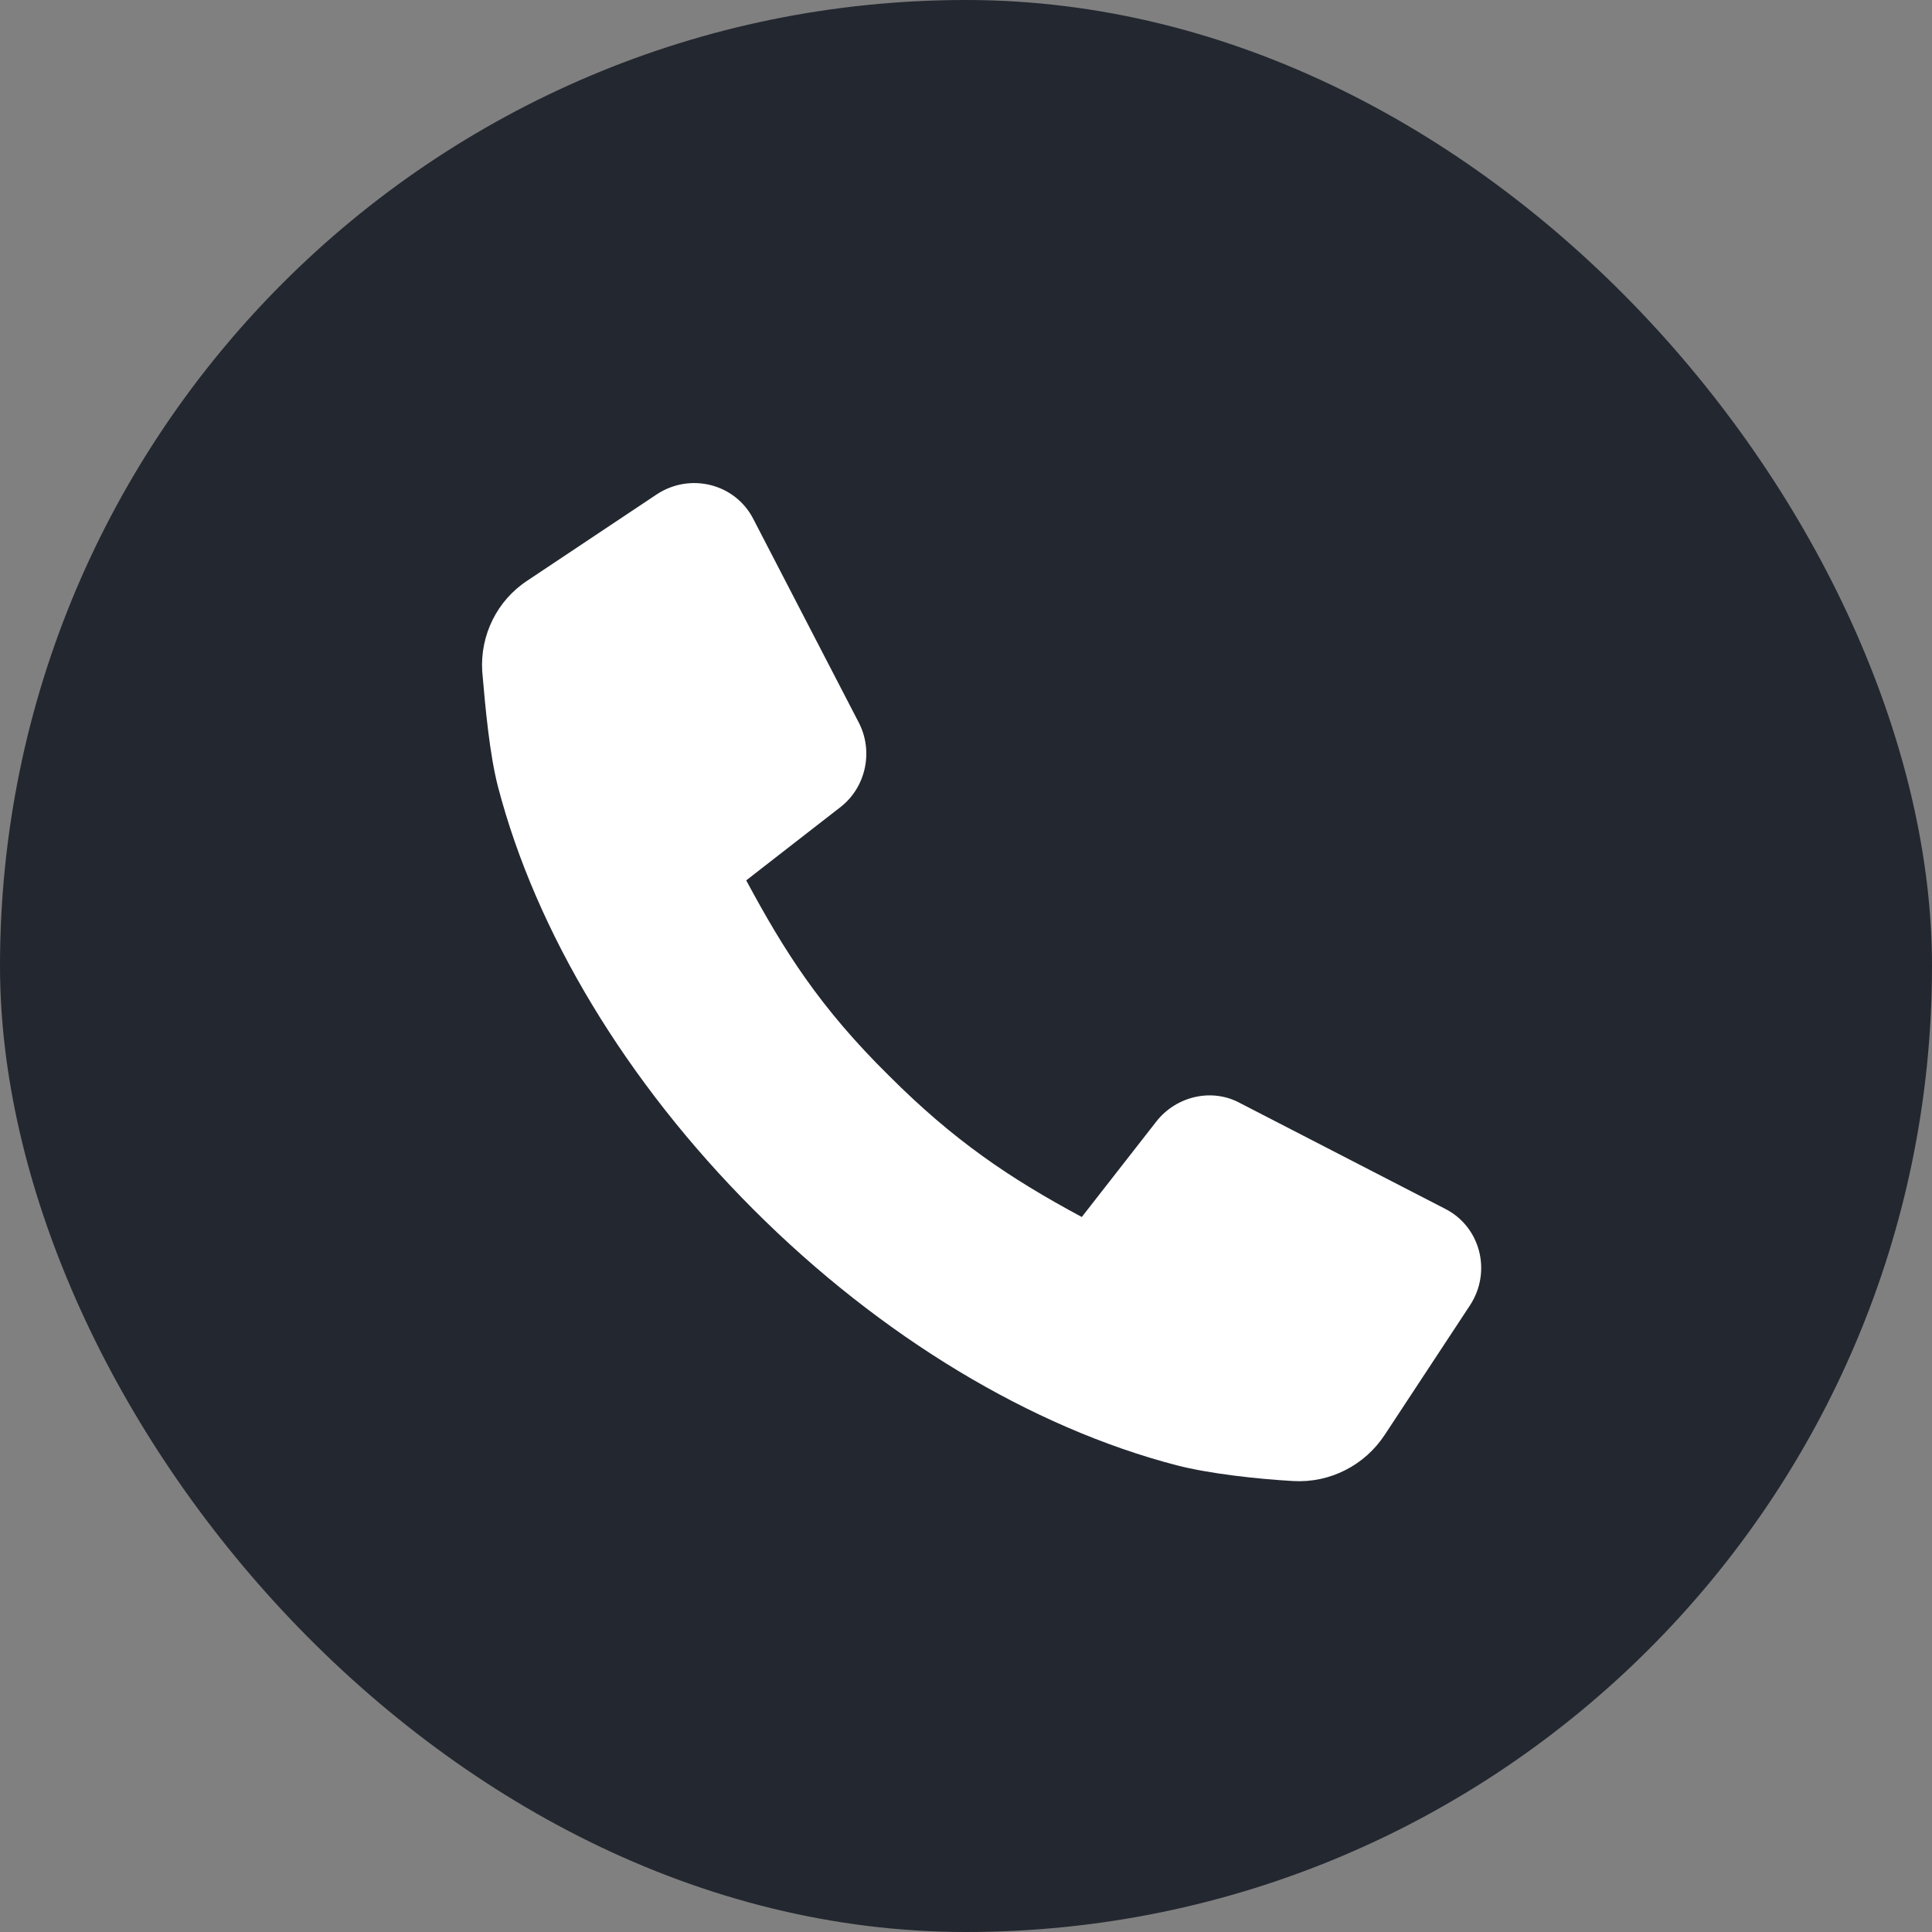
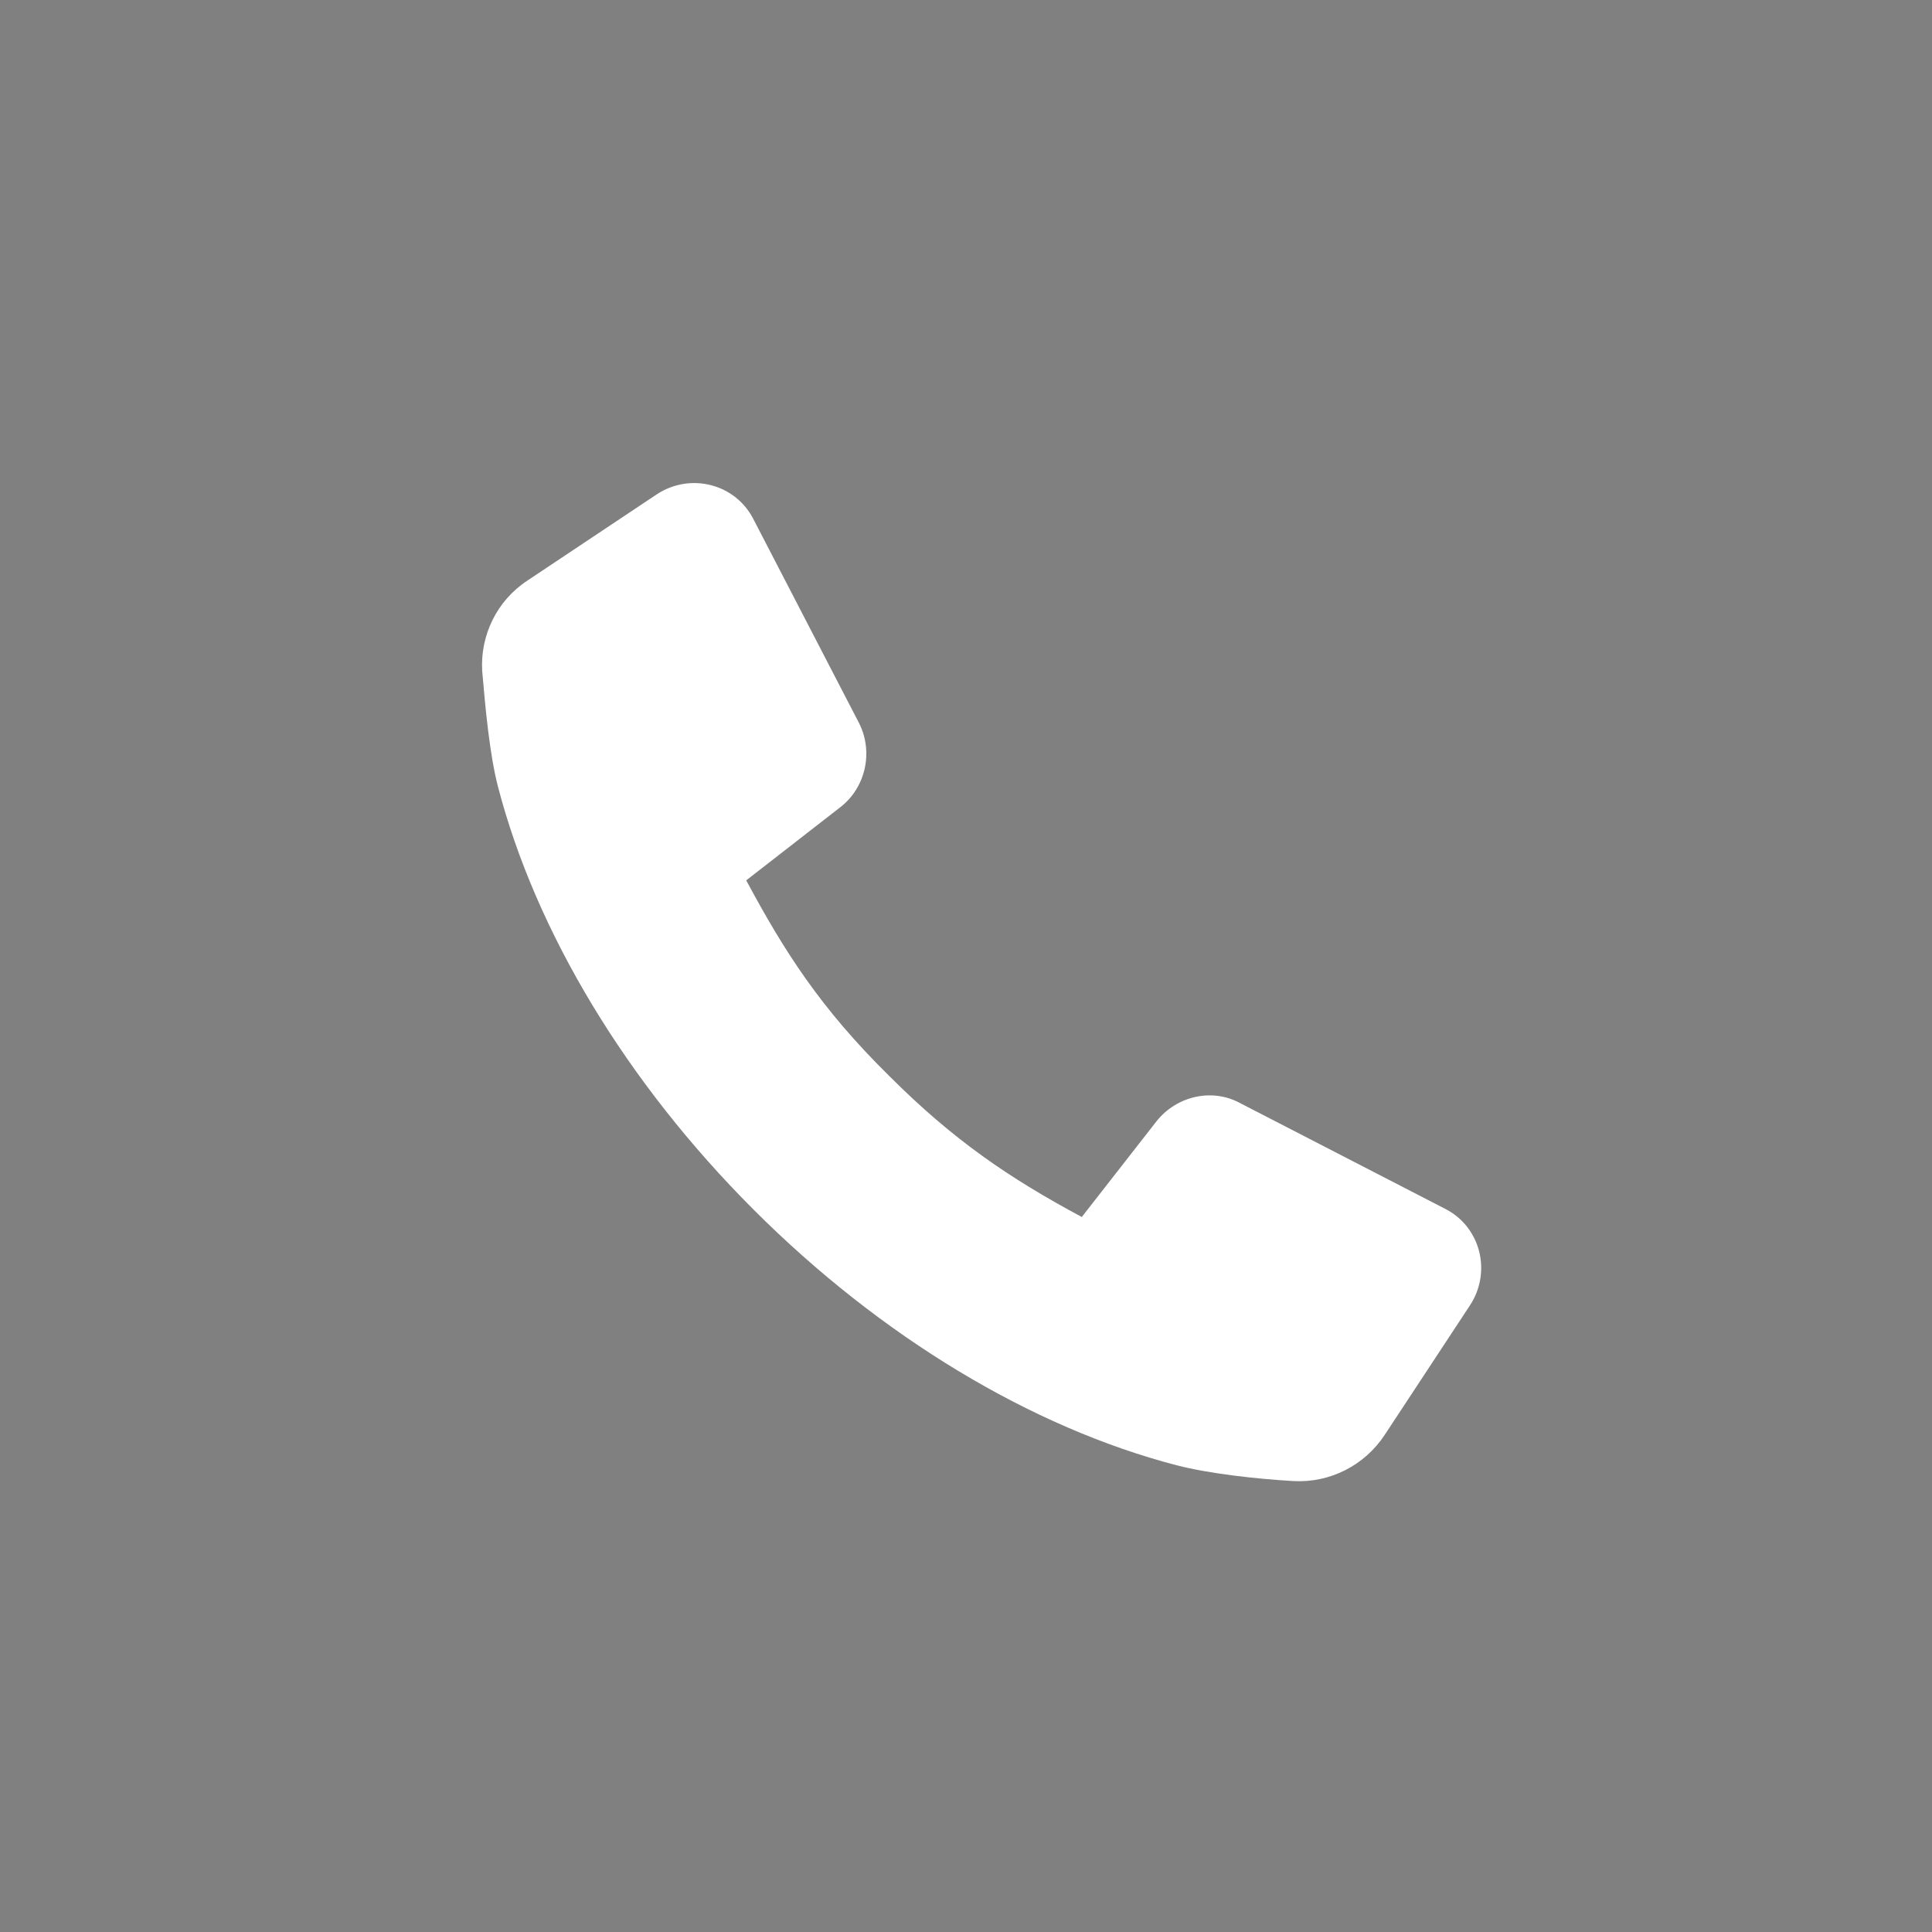
<svg xmlns="http://www.w3.org/2000/svg" width="46" height="46" viewBox="0 0 46 46" fill="none">
  <rect x="0" y="0" width="46" height="46" fill="#808080" stroke="none" />
-   <rect width="46" height="46" rx="23" fill="#232730" />
  <path d="M32.971 34.161C32.495 34.887 31.668 35.313 30.792 35.263C29.915 35.213 28.788 35.087 28.012 34.887C24.555 33.985 20.973 31.831 17.943 28.801C14.912 25.77 12.758 22.189 11.857 18.732C11.656 17.956 11.556 16.854 11.481 15.977C11.431 15.125 11.831 14.299 12.558 13.823L15.639 11.769C16.44 11.243 17.517 11.519 17.943 12.37L20.447 17.204C20.798 17.881 20.623 18.732 20.022 19.208L17.767 20.961C18.669 22.639 19.521 23.992 21.174 25.62C22.702 27.148 24.029 28.049 25.757 28.976L27.536 26.697C28.012 26.096 28.863 25.895 29.539 26.271L34.398 28.776C35.25 29.201 35.525 30.279 34.999 31.08L32.971 34.161Z" fill="white" />
</svg>